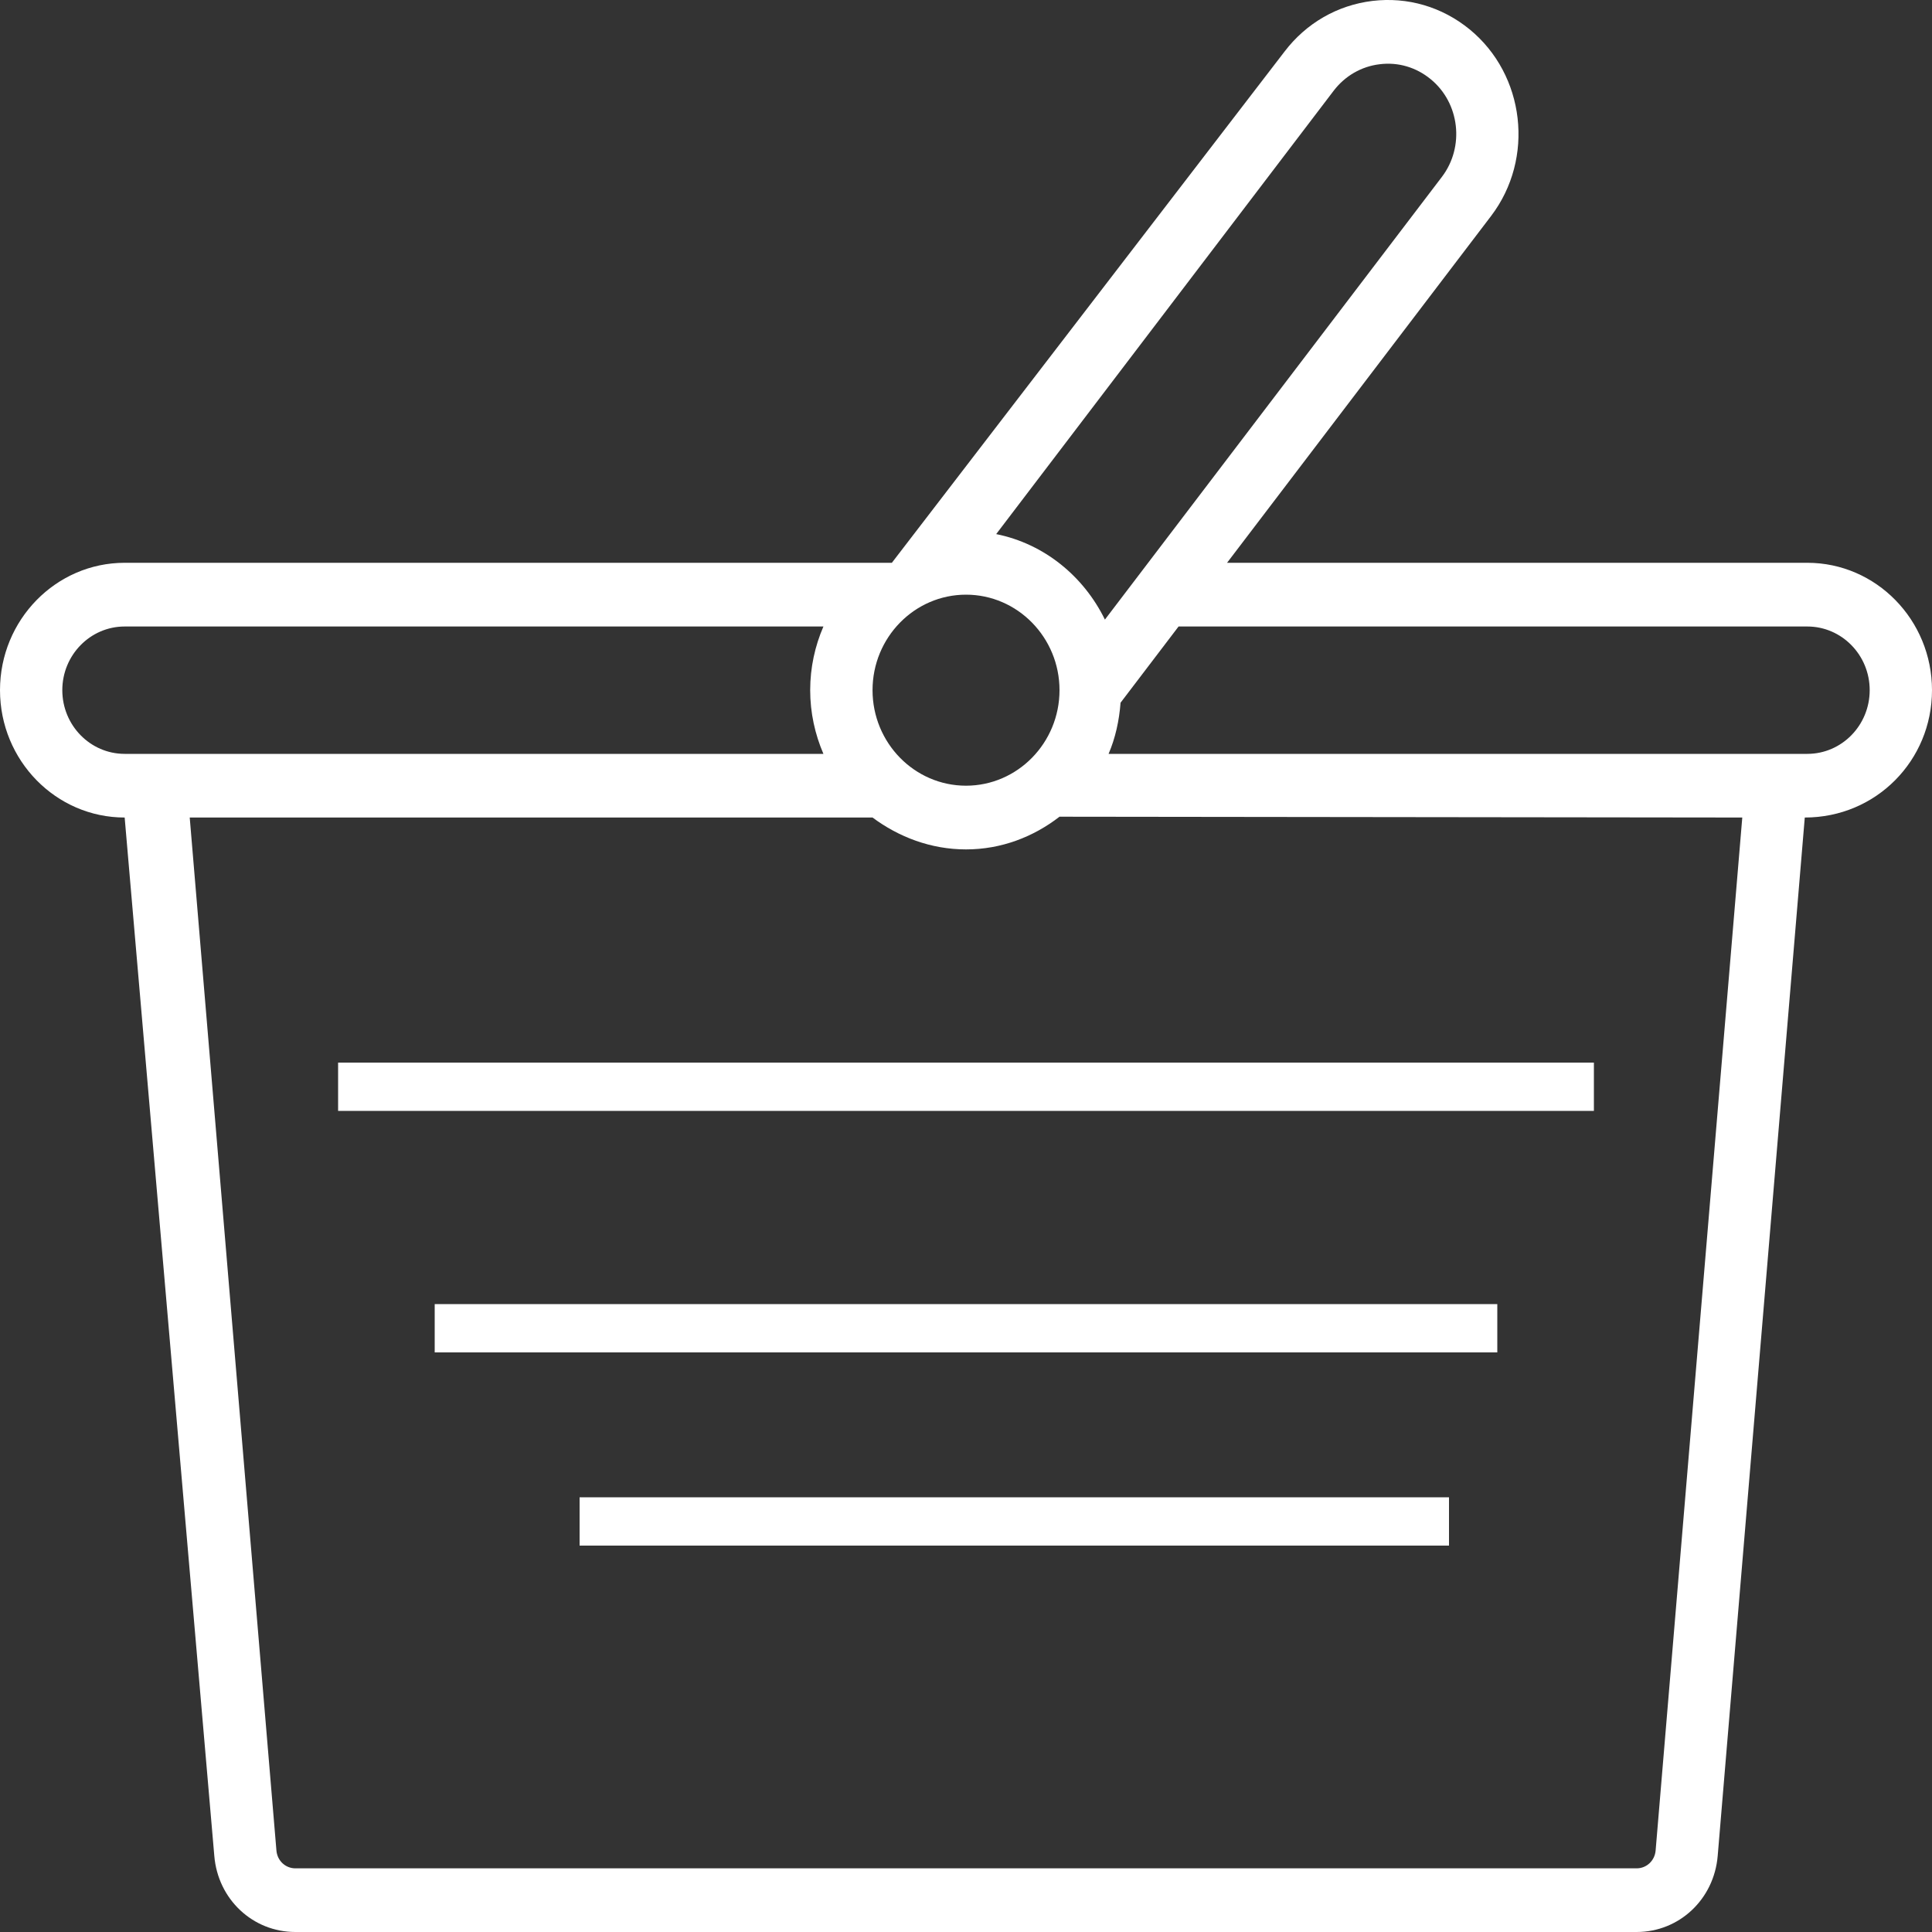
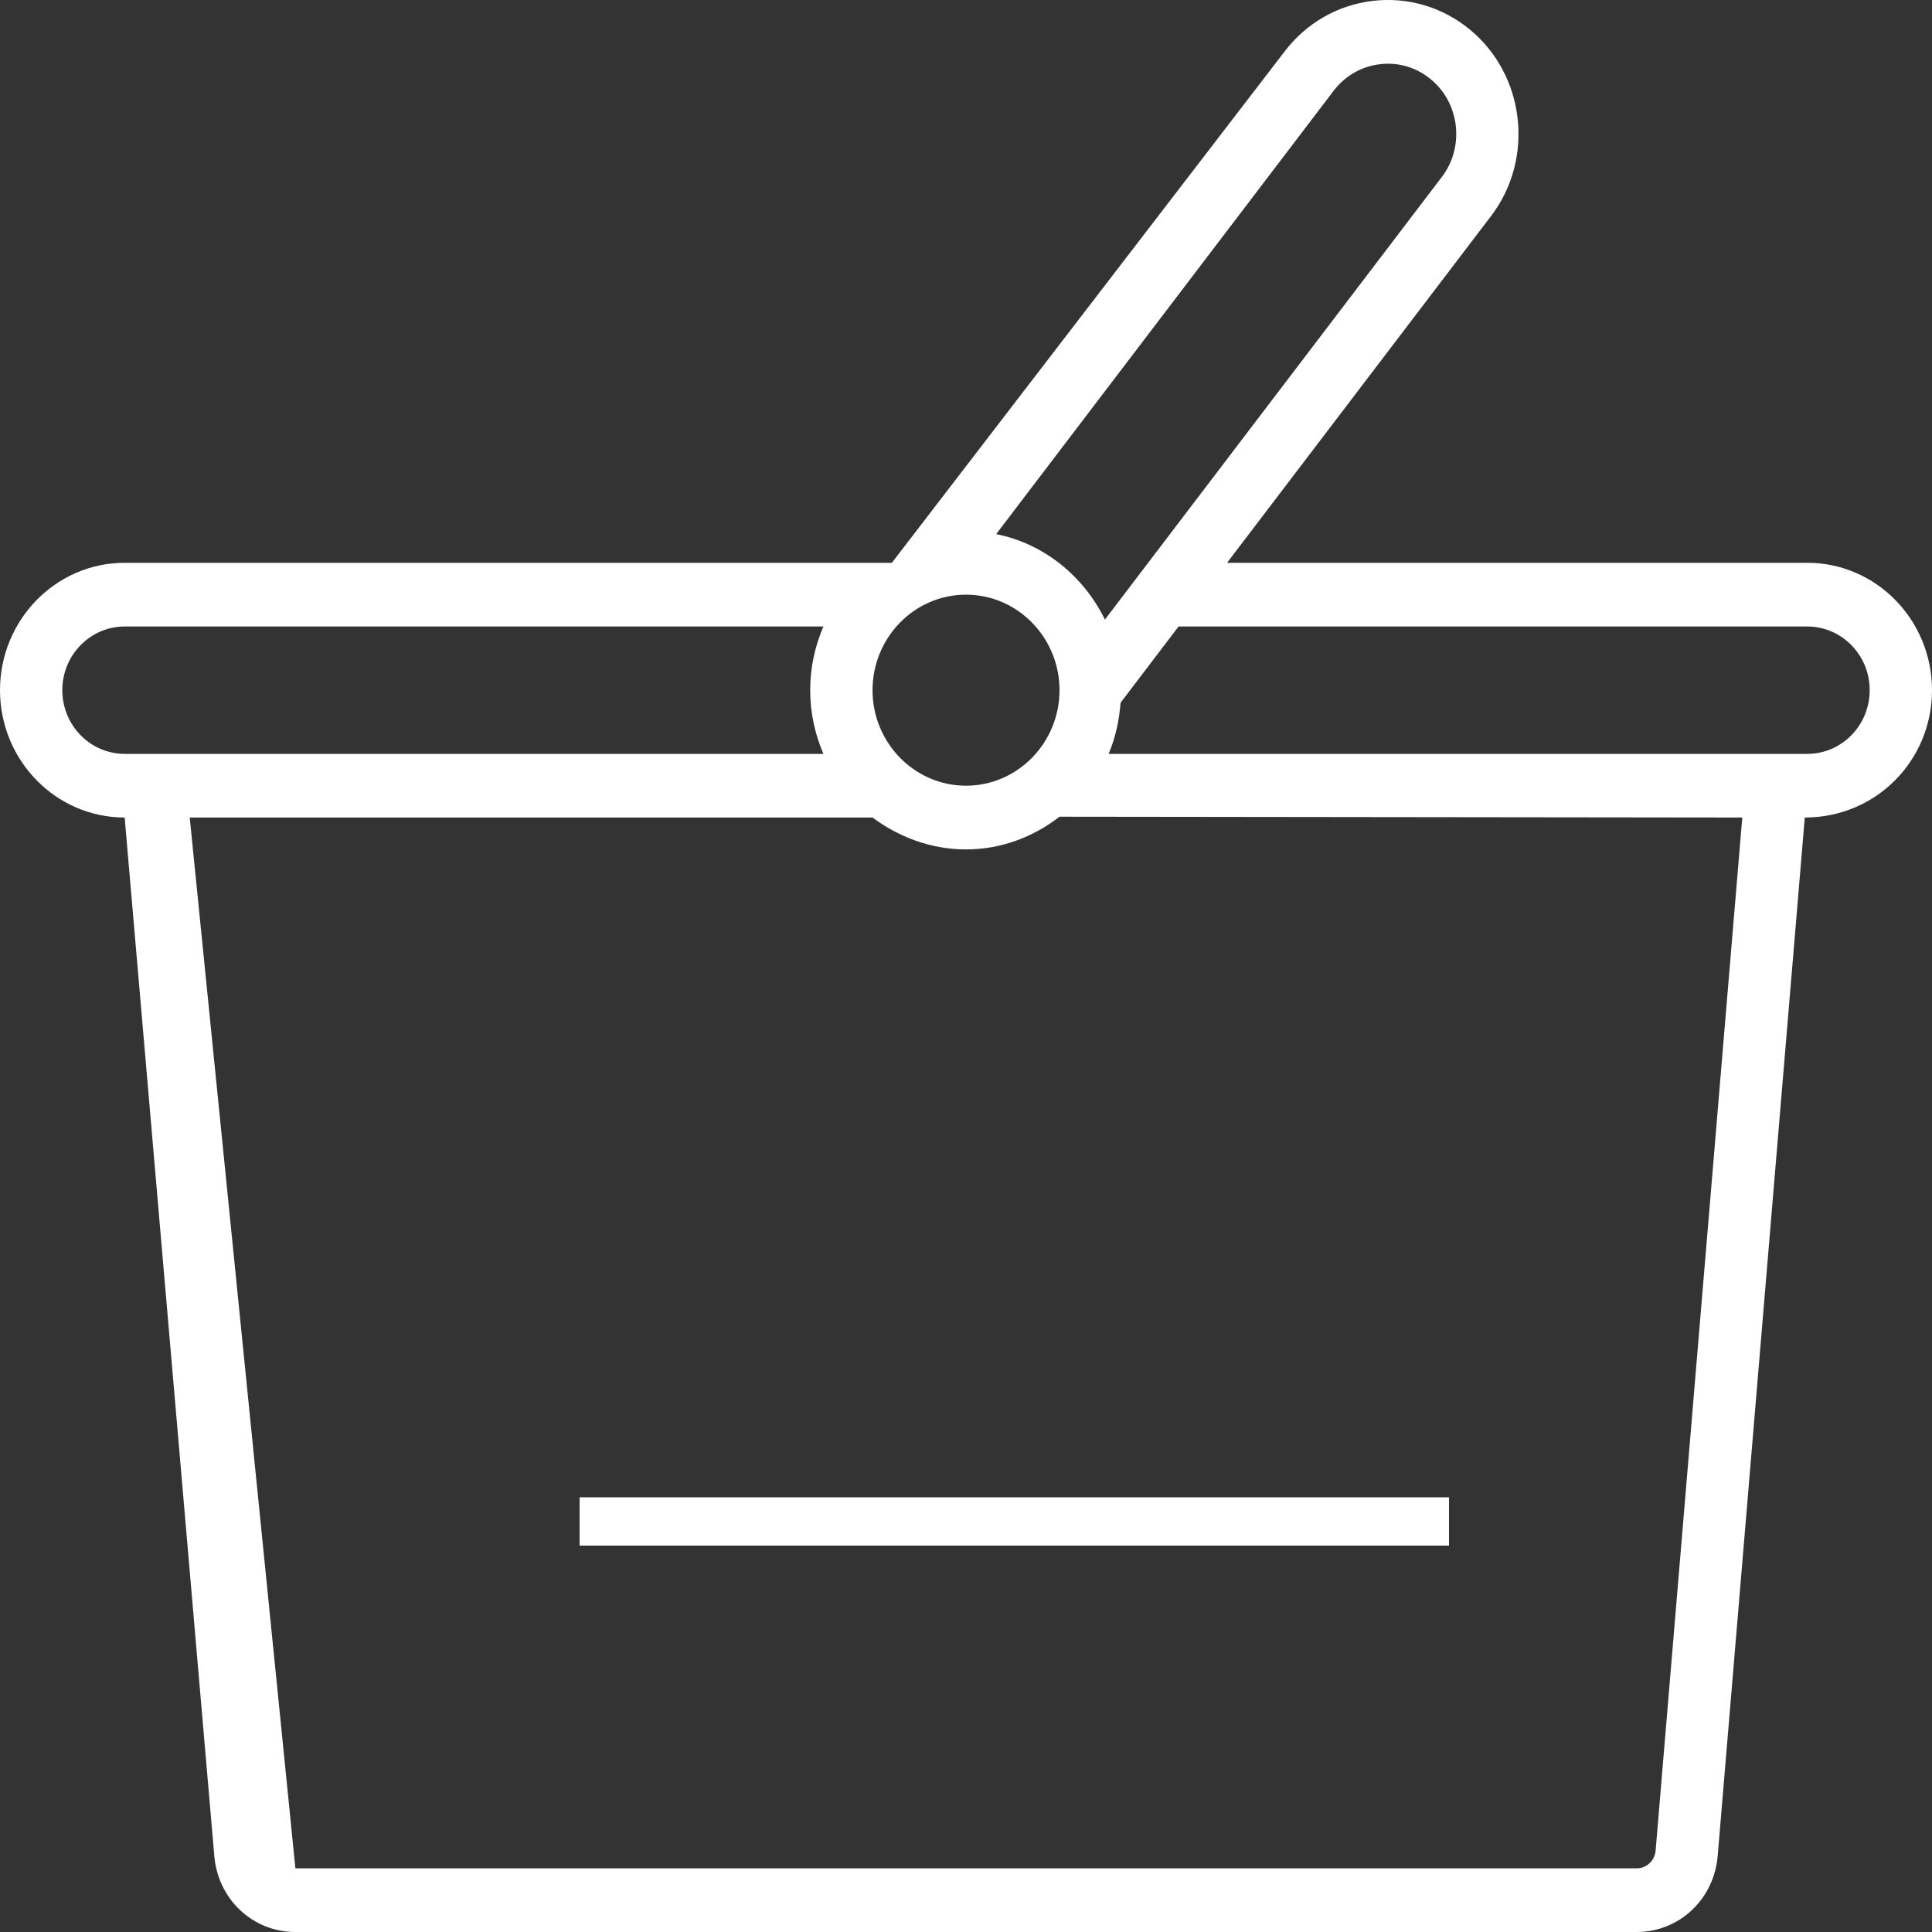
<svg xmlns="http://www.w3.org/2000/svg" width="40px" height="40px" viewBox="0 0 40 40" version="1.1">
  <rect x="0" y="0" width="40" height="40" fill="#333333" stroke="none" />
  <title>basket icon</title>
  <desc>Created with Sketch.</desc>
  <defs />
  <g id="Page-1" stroke="none" stroke-width="1" fill="none" fill-rule="evenodd">
    <g id="OBB---Main-Page" transform="translate(-1414, -137)" fill-rule="nonzero" fill="#FFFFFF">
      <g id="Header" transform="translate(0, 50)">
        <g id="Info-Block" transform="translate(0, 50)">
          <g id="Cart-Total" transform="translate(1372, 37)">
            <g id="basket-icon" transform="translate(42, 0)">
-               <path d="M37.419,11.652 L25.405,11.652 L30.872,4.471 C31.777,3.281 31.577,1.549 30.426,0.607 C29.855,0.141 29.142,-0.068 28.415,0.019 C27.689,0.107 27.042,0.48 26.594,1.069 L18.465,11.652 L2.581,11.652 C1.157,11.652 0,12.835 0,14.289 C0,15.744 1.157,16.926 2.581,16.926 L4.437,38.425 C4.512,39.323 5.233,40 6.115,40 L33.884,40 C34.766,40 35.487,39.323 35.563,38.425 L37.366,16.926 C38.843,16.926 40,15.744 40,14.289 C40,12.835 38.843,11.652 37.419,11.652 Z M27.611,1.88 C27.847,1.571 28.186,1.375 28.565,1.33 C28.947,1.282 29.32,1.393 29.619,1.638 C30.223,2.131 30.327,3.039 29.853,3.662 L22.876,12.828 C22.436,11.929 21.617,11.257 20.625,11.058 L27.611,1.88 Z M20,12.312 C21.067,12.312 21.936,13.199 21.936,14.289 C21.936,15.38 21.067,16.267 20,16.267 C18.933,16.267 18.065,15.38 18.065,14.289 C18.065,13.199 18.933,12.312 20,12.312 Z M1.29,14.289 C1.29,13.562 1.869,12.971 2.581,12.971 L17.048,12.971 C16.873,13.376 16.774,13.82 16.774,14.289 C16.774,14.759 16.874,15.203 17.048,15.608 L2.581,15.608 C1.869,15.608 1.29,15.017 1.29,14.289 Z M34.278,38.313 C34.26,38.523 34.091,38.682 33.885,38.682 L6.116,38.682 C5.909,38.682 5.74,38.523 5.723,38.312 L3.928,16.926 L18.065,16.926 C18.605,17.328 19.271,17.586 20,17.586 C20.729,17.586 21.395,17.328 21.936,16.909 L36.072,16.926 L34.278,38.313 Z M37.419,15.608 L22.952,15.608 C23.093,15.28 23.171,14.922 23.2,14.549 L24.401,12.971 L37.419,12.971 C38.131,12.971 38.71,13.562 38.71,14.289 C38.71,15.017 38.131,15.608 37.419,15.608 Z" id="icon" />
-               <rect id="Rectangle-path" x="7" y="22" width="26" height="1" />
-               <rect id="Rectangle-path" x="9" y="27" width="22" height="1" />
+               <path d="M37.419,11.652 L25.405,11.652 L30.872,4.471 C31.777,3.281 31.577,1.549 30.426,0.607 C29.855,0.141 29.142,-0.068 28.415,0.019 C27.689,0.107 27.042,0.48 26.594,1.069 L18.465,11.652 L2.581,11.652 C1.157,11.652 0,12.835 0,14.289 C0,15.744 1.157,16.926 2.581,16.926 L4.437,38.425 C4.512,39.323 5.233,40 6.115,40 L33.884,40 C34.766,40 35.487,39.323 35.563,38.425 L37.366,16.926 C38.843,16.926 40,15.744 40,14.289 C40,12.835 38.843,11.652 37.419,11.652 Z M27.611,1.88 C27.847,1.571 28.186,1.375 28.565,1.33 C28.947,1.282 29.32,1.393 29.619,1.638 C30.223,2.131 30.327,3.039 29.853,3.662 L22.876,12.828 C22.436,11.929 21.617,11.257 20.625,11.058 L27.611,1.88 Z M20,12.312 C21.067,12.312 21.936,13.199 21.936,14.289 C21.936,15.38 21.067,16.267 20,16.267 C18.933,16.267 18.065,15.38 18.065,14.289 C18.065,13.199 18.933,12.312 20,12.312 Z M1.29,14.289 C1.29,13.562 1.869,12.971 2.581,12.971 L17.048,12.971 C16.873,13.376 16.774,13.82 16.774,14.289 C16.774,14.759 16.874,15.203 17.048,15.608 L2.581,15.608 C1.869,15.608 1.29,15.017 1.29,14.289 Z M34.278,38.313 C34.26,38.523 34.091,38.682 33.885,38.682 L6.116,38.682 L3.928,16.926 L18.065,16.926 C18.605,17.328 19.271,17.586 20,17.586 C20.729,17.586 21.395,17.328 21.936,16.909 L36.072,16.926 L34.278,38.313 Z M37.419,15.608 L22.952,15.608 C23.093,15.28 23.171,14.922 23.2,14.549 L24.401,12.971 L37.419,12.971 C38.131,12.971 38.71,13.562 38.71,14.289 C38.71,15.017 38.131,15.608 37.419,15.608 Z" id="icon" />
              <rect id="Rectangle-path" x="12" y="31" width="18" height="1" />
            </g>
          </g>
        </g>
      </g>
    </g>
  </g>
</svg>